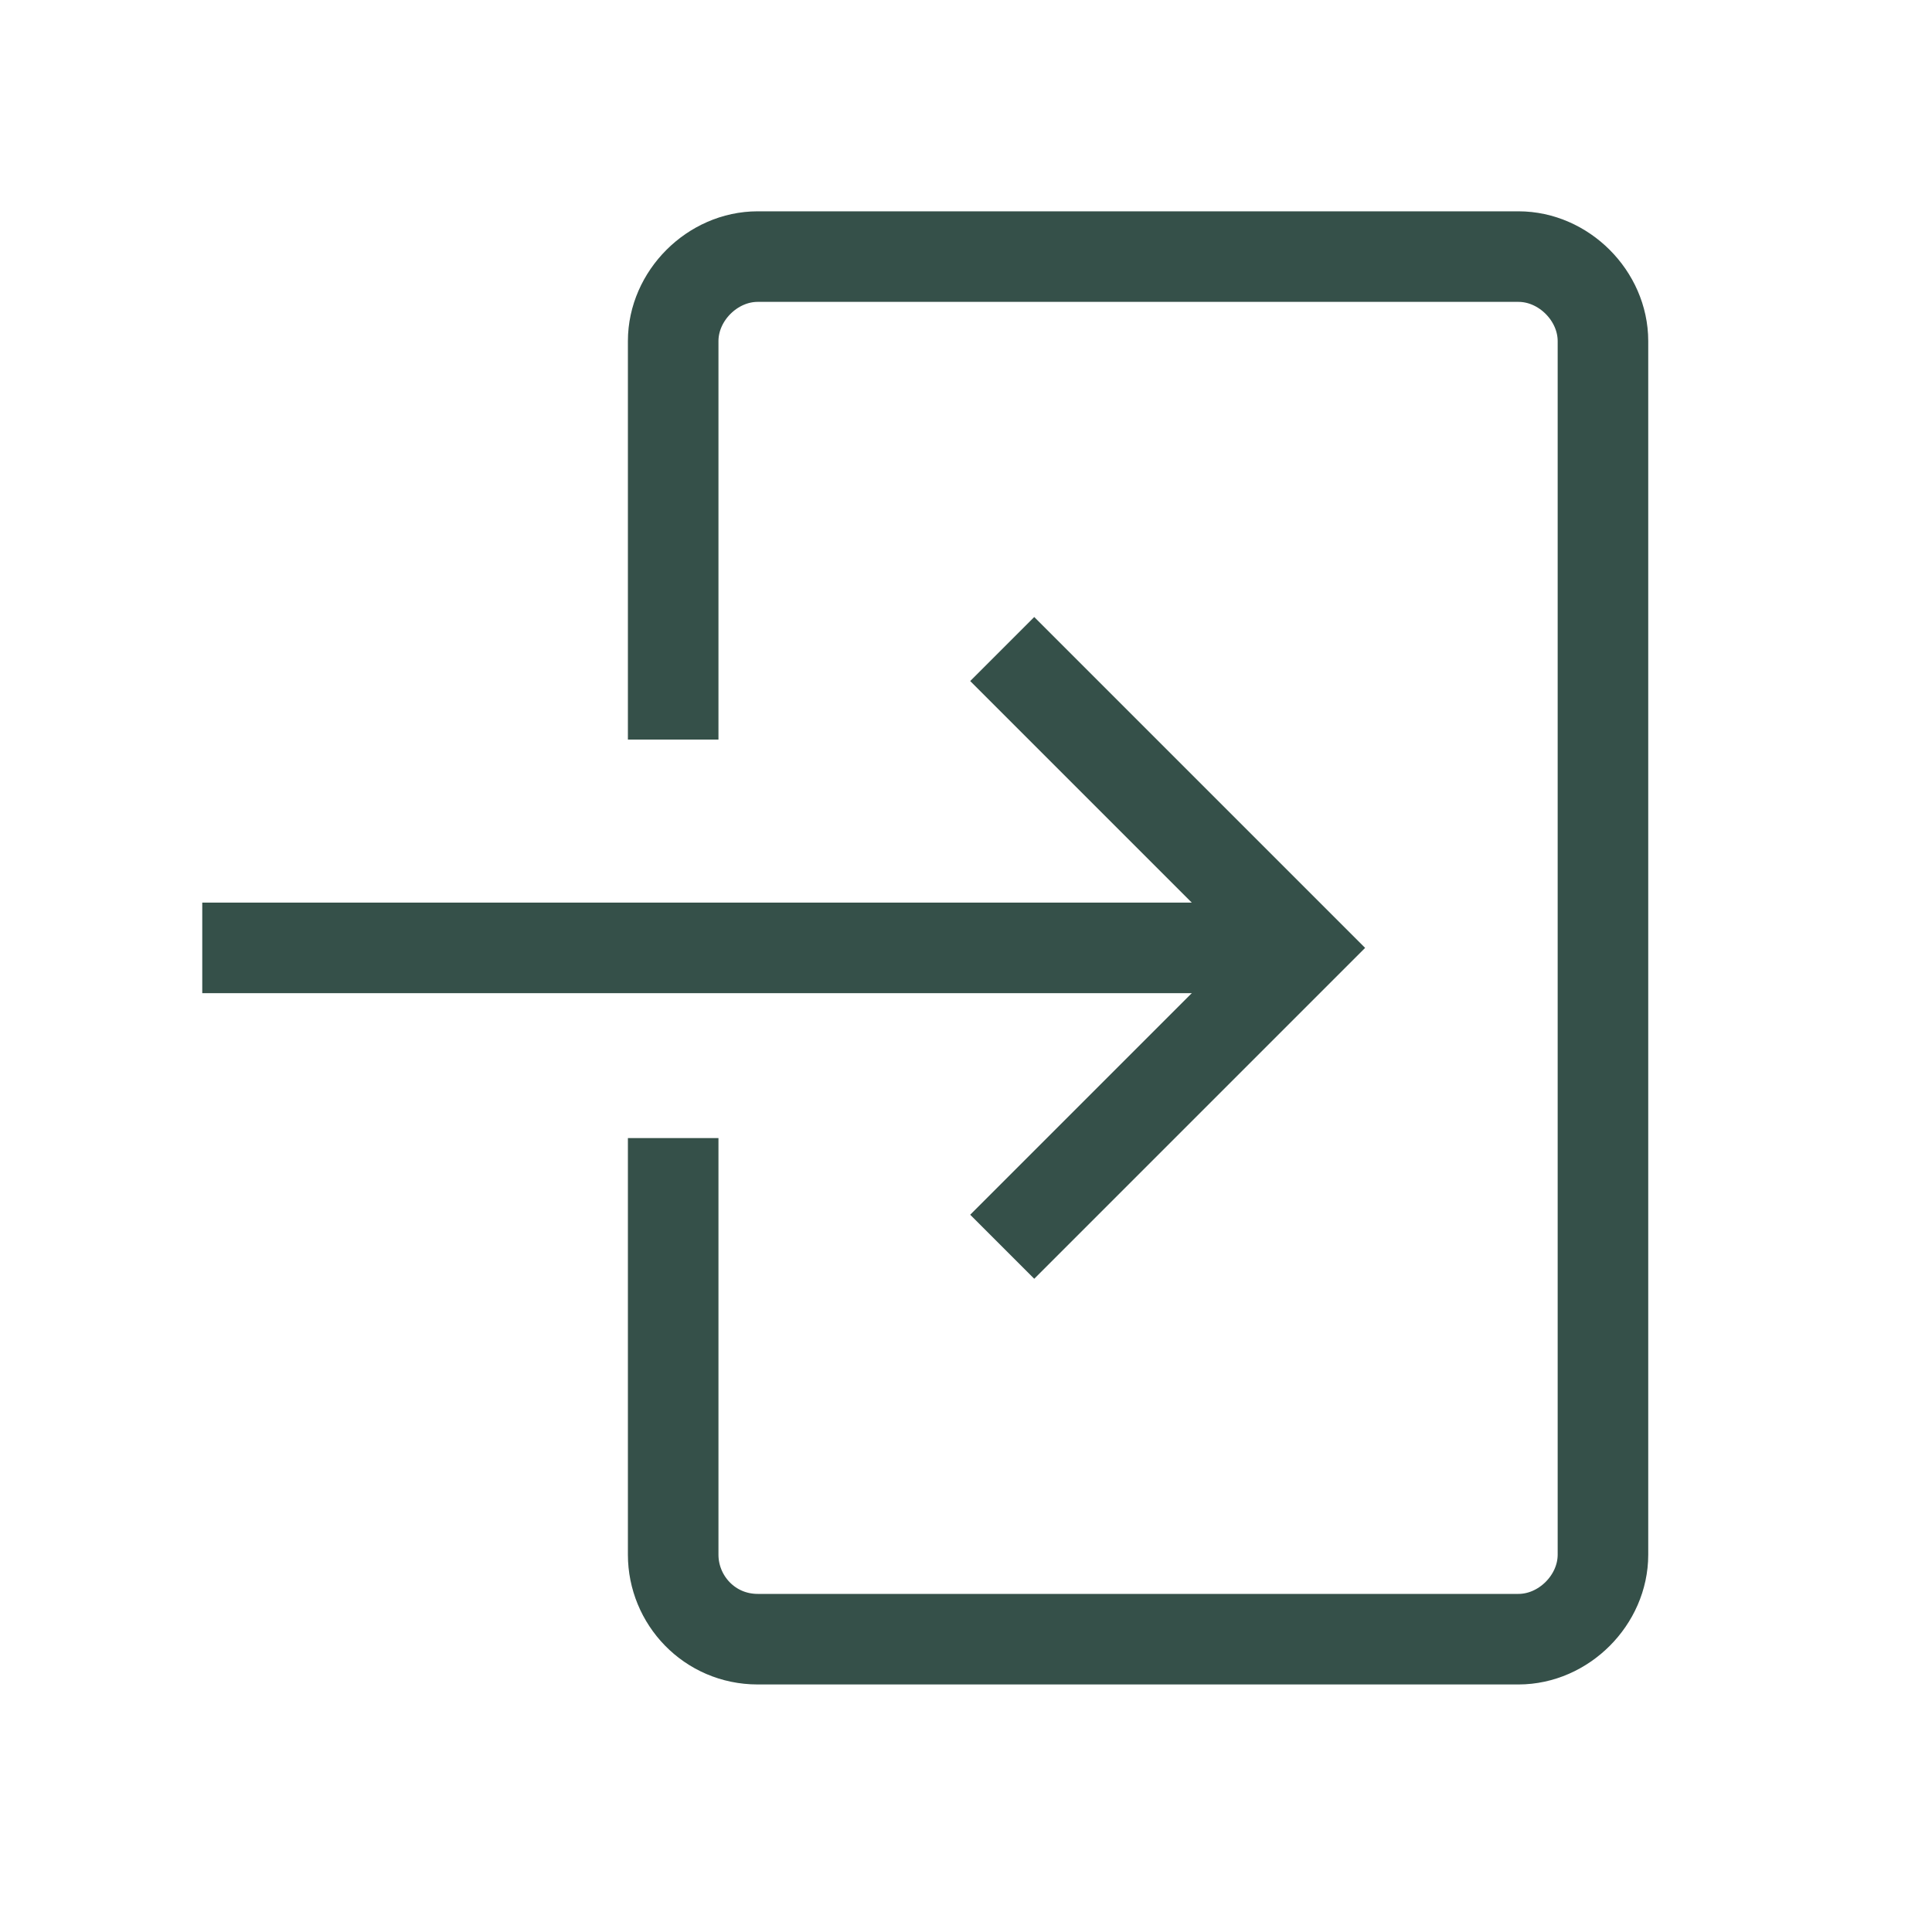
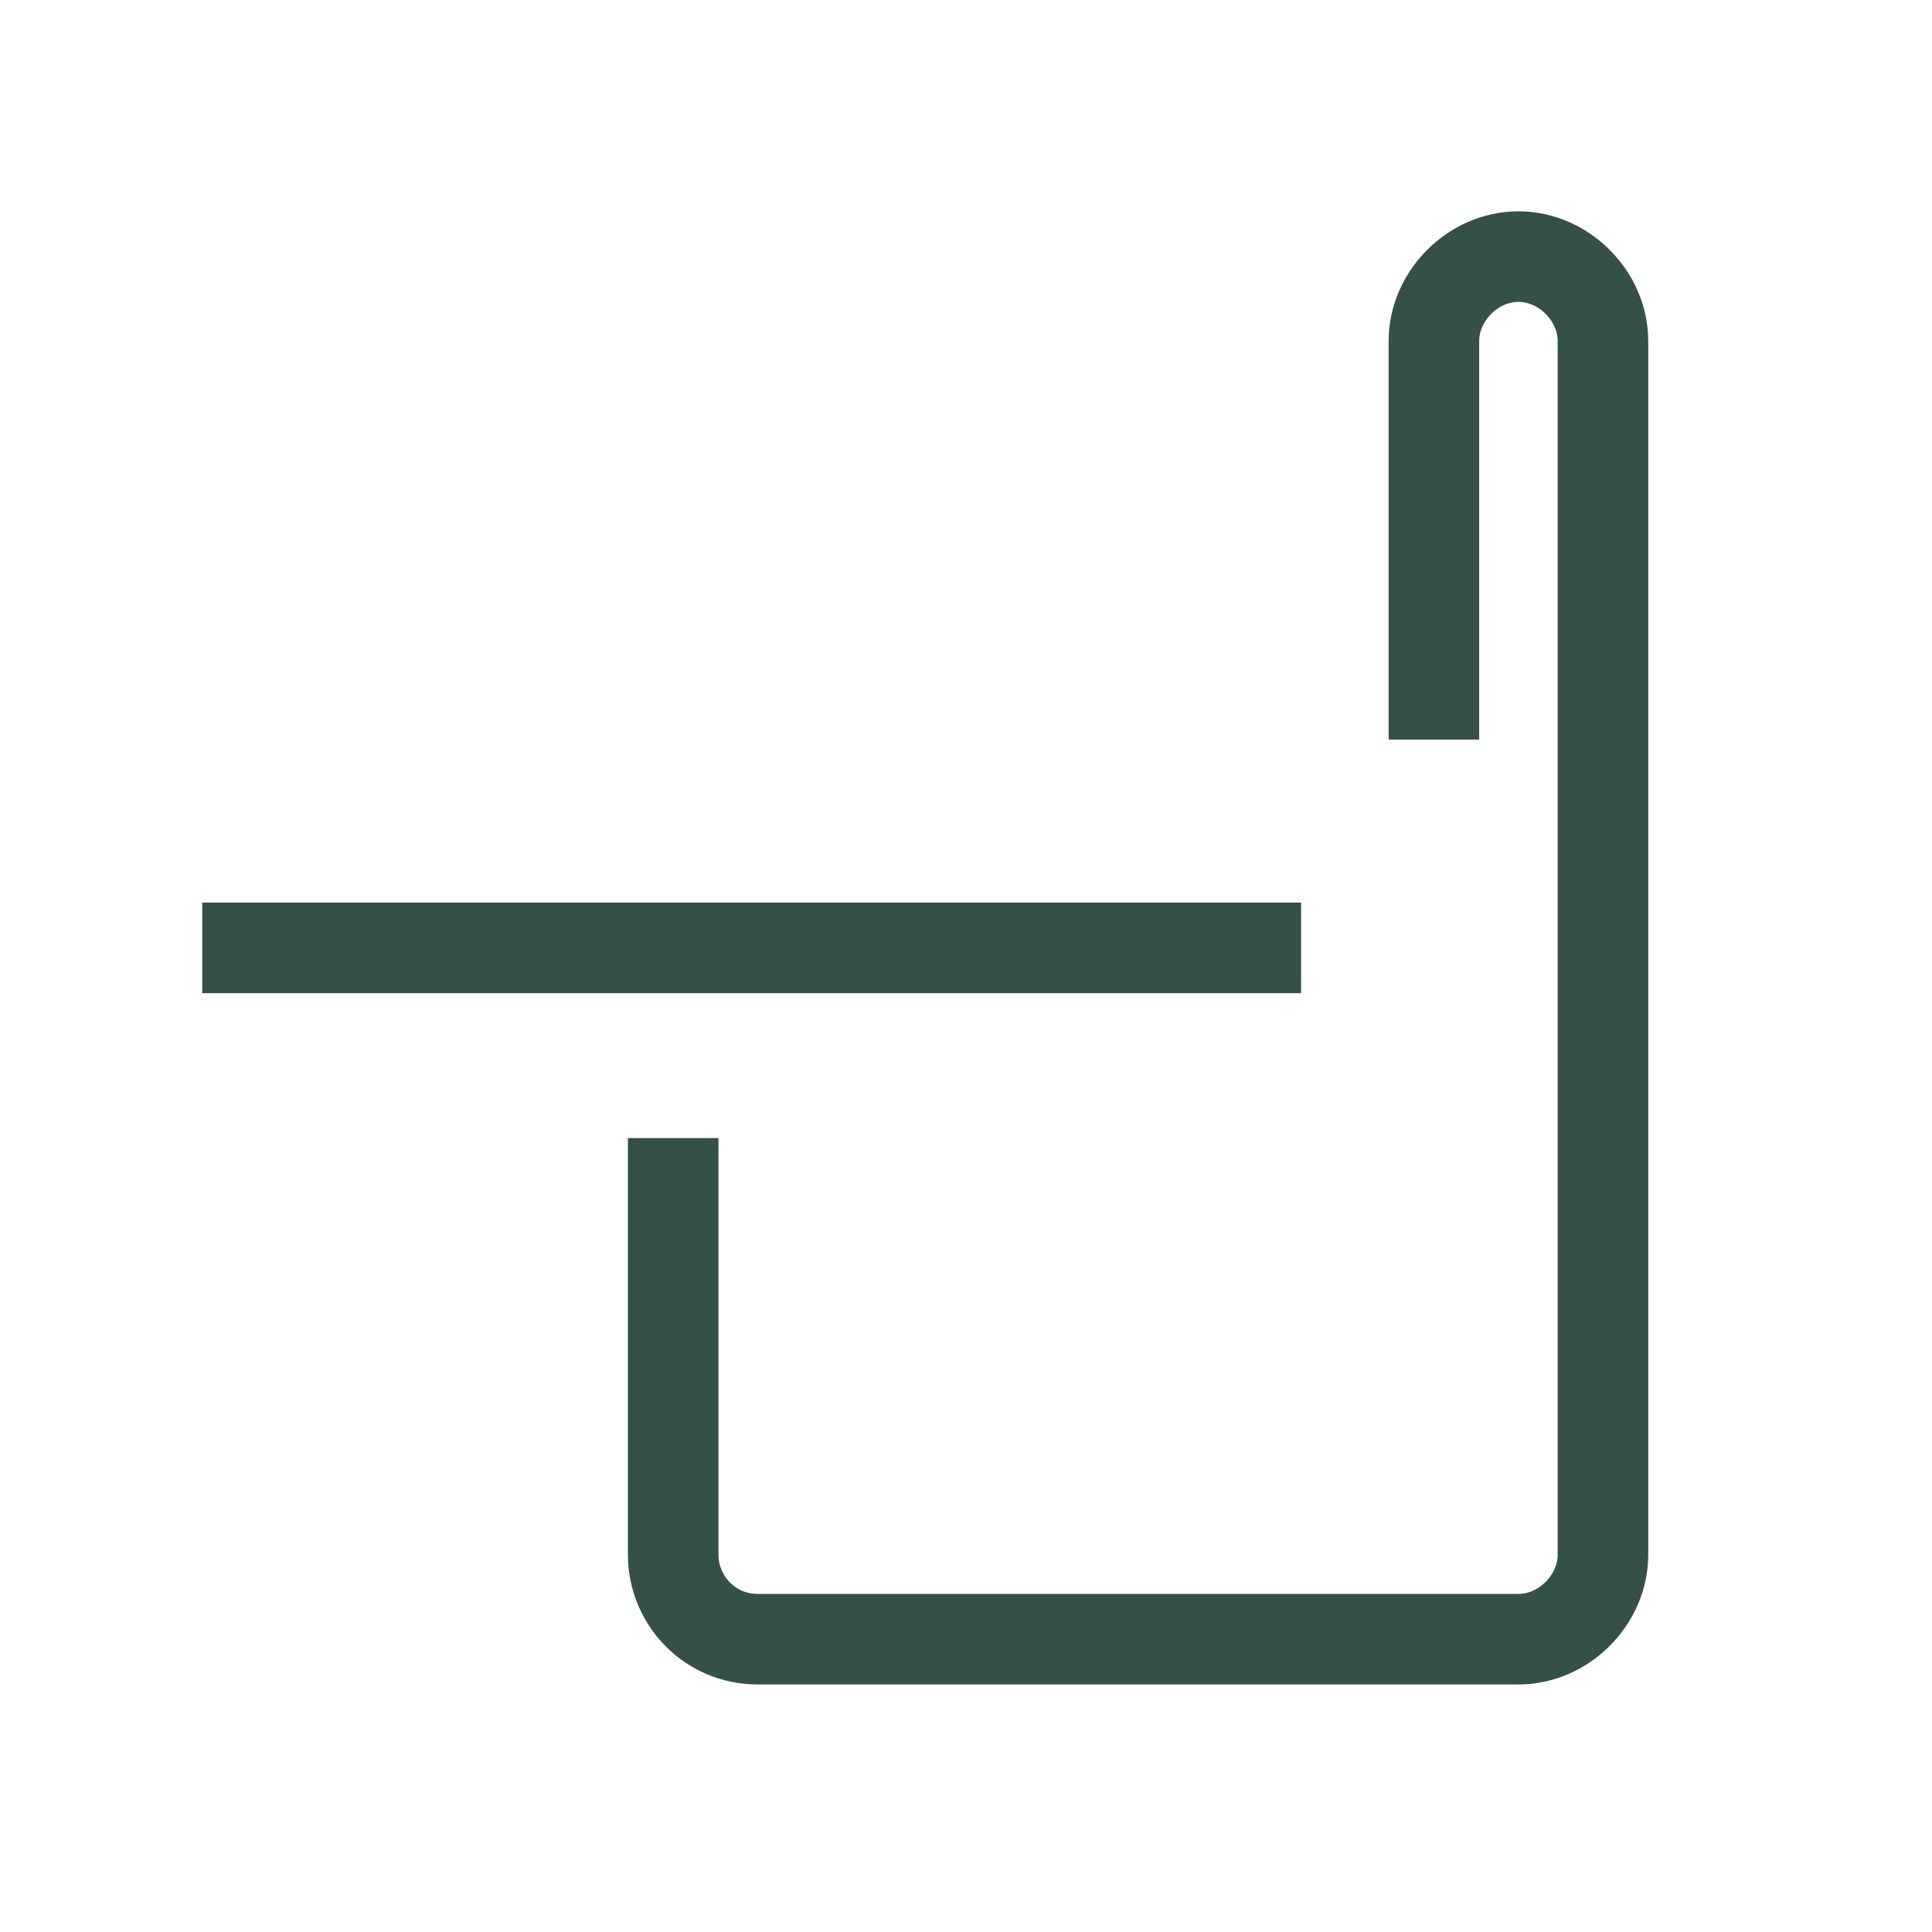
<svg xmlns="http://www.w3.org/2000/svg" version="1.1" viewBox="0 0 64 64">
  <defs>
    <style>
      .cls-1 {
        fill: none;
        stroke: #355049;
        stroke-width: 3px;
      }
    </style>
  </defs>
  <g>
    <g id="_レイヤー_1" data-name="レイヤー_1">
      <g id="_レイヤー_1-2" data-name="_レイヤー_1">
-         <polyline class="cls-1" points="33.2 21.5 43.1 31.4 33.2 41.3" />
        <line class="cls-1" x1="43.1" y1="31.4" x2="6.7" y2="31.4" />
-         <path class="cls-1" d="M22.3,37.7v13.8c0,1.5,1.2,2.8,2.8,2.8h25.2c1.5,0,2.8-1.3,2.8-2.8h0V11.3c0-1.5-1.3-2.8-2.8-2.8h-25.2c-1.5,0-2.8,1.3-2.8,2.8v13.2" />
+         <path class="cls-1" d="M22.3,37.7v13.8c0,1.5,1.2,2.8,2.8,2.8h25.2c1.5,0,2.8-1.3,2.8-2.8h0V11.3c0-1.5-1.3-2.8-2.8-2.8c-1.5,0-2.8,1.3-2.8,2.8v13.2" />
      </g>
    </g>
  </g>
</svg>